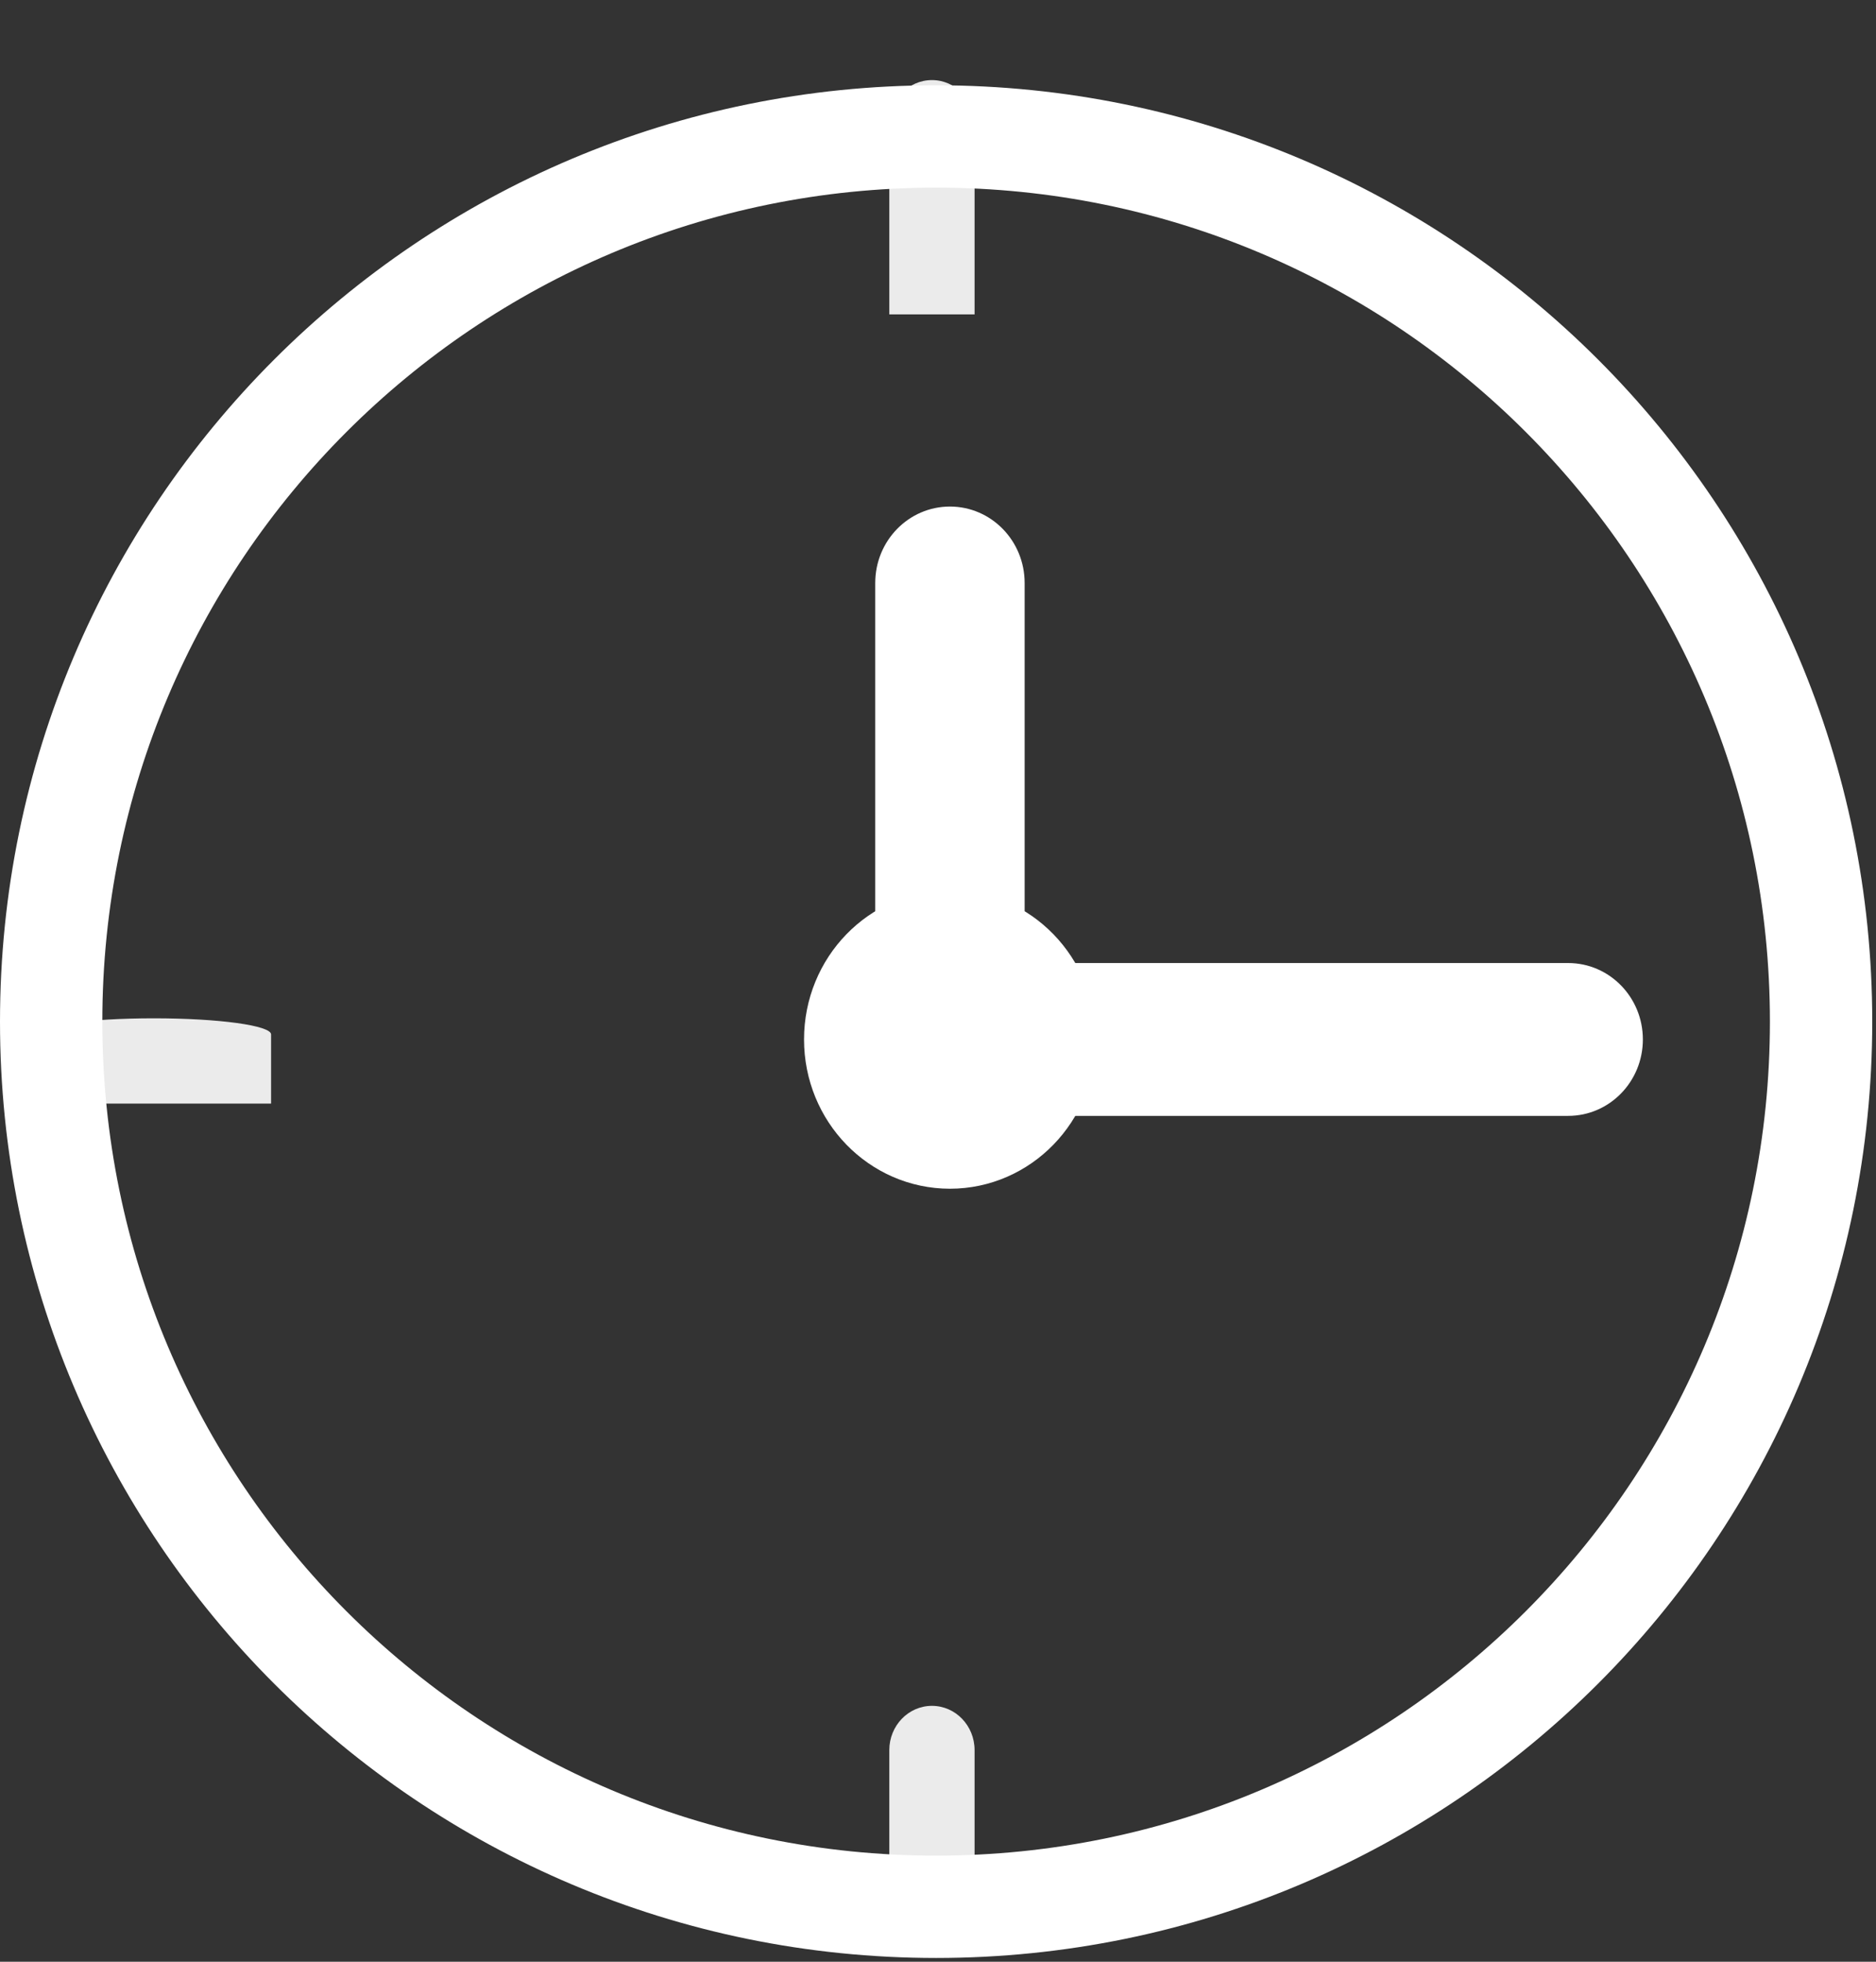
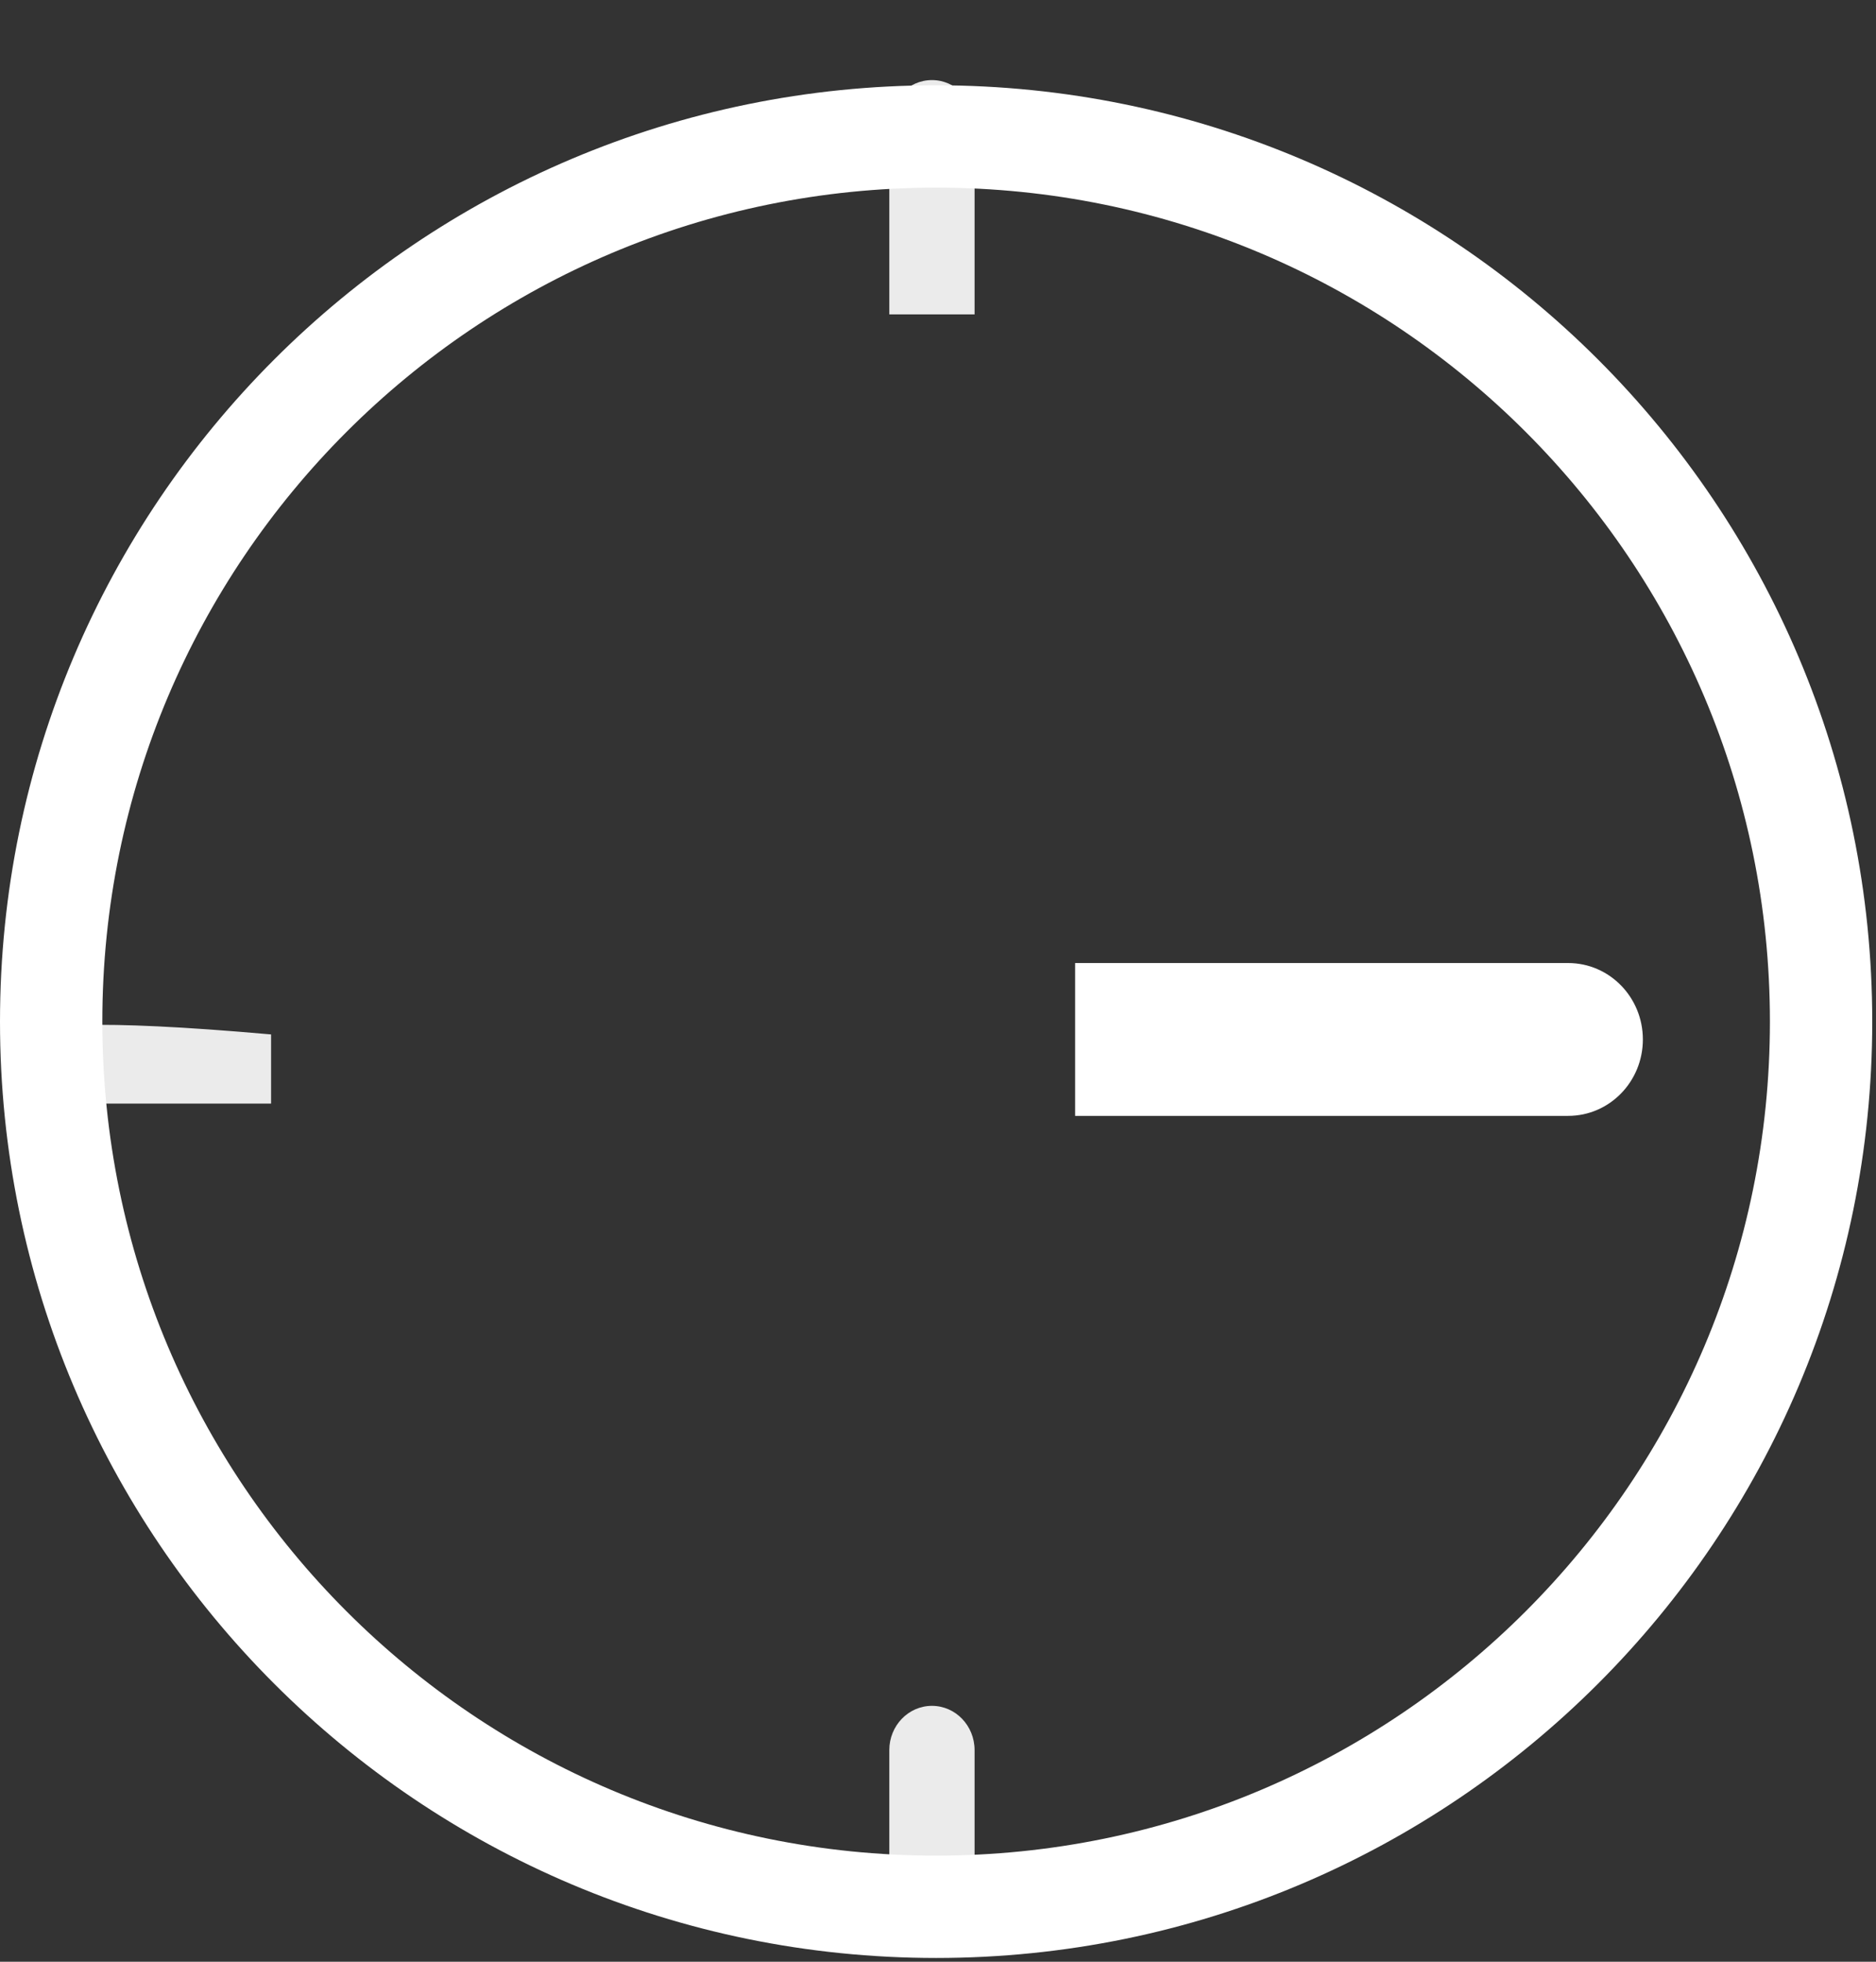
<svg xmlns="http://www.w3.org/2000/svg" width="22px" height="23px" viewBox="0 0 22 23" version="1.1">
  <rect x="0" y="0" width="22" height="23" fill="#333333" stroke="none" />
  <title>icon/dificultad/0_baja_mini</title>
  <desc>Created with Sketch.</desc>
  <g id="30-GastroKlub" stroke="none" stroke-width="1" fill="none" fill-rule="evenodd">
    <g id="33-Recetas" transform="translate(-536, -508)">
      <g id="Group-19">
        <g id="Group-30" transform="translate(124, 490)">
          <g id="Group-25" transform="translate(250, 13)">
            <g id="icon/tiempo_mini" transform="translate(162, 6)">
              <g id="Group-37" transform="translate(0, 13)">
                <g id="Group-36" transform="translate(0, 0.185)" />
              </g>
              <g id="Group-25" transform="translate(0, -1)">
                <path d="M21.356,11.978 C21.356,6.246 16.709,1.6 10.978,1.6 C5.246,1.6 0.6,6.246 0.6,11.978 C0.6,17.709 5.246,22.356 10.978,22.356 C16.709,22.356 21.356,17.709 21.356,11.978 Z" id="Stroke-1" stroke="#FFFFFF" stroke-width="1.2" />
                <g id="Group" transform="translate(0.429, 0.939)" fill="#FFFFFF">
-                   <path d="M11.922,11.248 C11.922,10.555 11.377,9.998 10.711,9.998 C10.045,9.998 9.5,10.555 9.5,11.248 C9.5,11.941 10.045,12.498 10.711,12.498 C11.377,12.498 11.922,11.941 11.922,11.248 Z" id="Stroke-3" stroke="#FFFFFF" />
                  <path d="M12.179,12.144 L17.961,12.144 C18.445,12.144 18.837,11.743 18.837,11.248 C18.837,10.753 18.445,10.352 17.961,10.352 L12.179,10.352" id="Stroke-21" />
-                   <path d="M11.587,9.747 L11.587,5.896 C11.587,5.401 11.195,5 10.711,5 C10.227,5 9.835,5.401 9.835,5.896 L9.835,9.747" id="Stroke-23" />
                  <path d="M11,2.747 L11,0.518 C11,0.232 10.776,0 10.5,0 C10.224,0 10,0.232 10,0.518 L10,2.747" id="Stroke-23" opacity="0.9" />
-                   <path d="M2.75,12 L2.75,11.189 C2.75,11.084 2.134,11 1.375,11 C0.616,11 0,11.084 0,11.189 L0,12" id="Stroke-23" opacity="0.9" />
+                   <path d="M2.75,12 L2.75,11.189 C0.616,11 0,11.084 0,11.189 L0,12" id="Stroke-23" opacity="0.9" />
                  <path d="M11,21.808 L11,19.58 C11,19.293 10.776,19.061 10.5,19.061 C10.224,19.061 10,19.293 10,19.58 L10,21.808" id="Stroke-23" opacity="0.9" />
                </g>
              </g>
            </g>
          </g>
        </g>
      </g>
    </g>
  </g>
</svg>